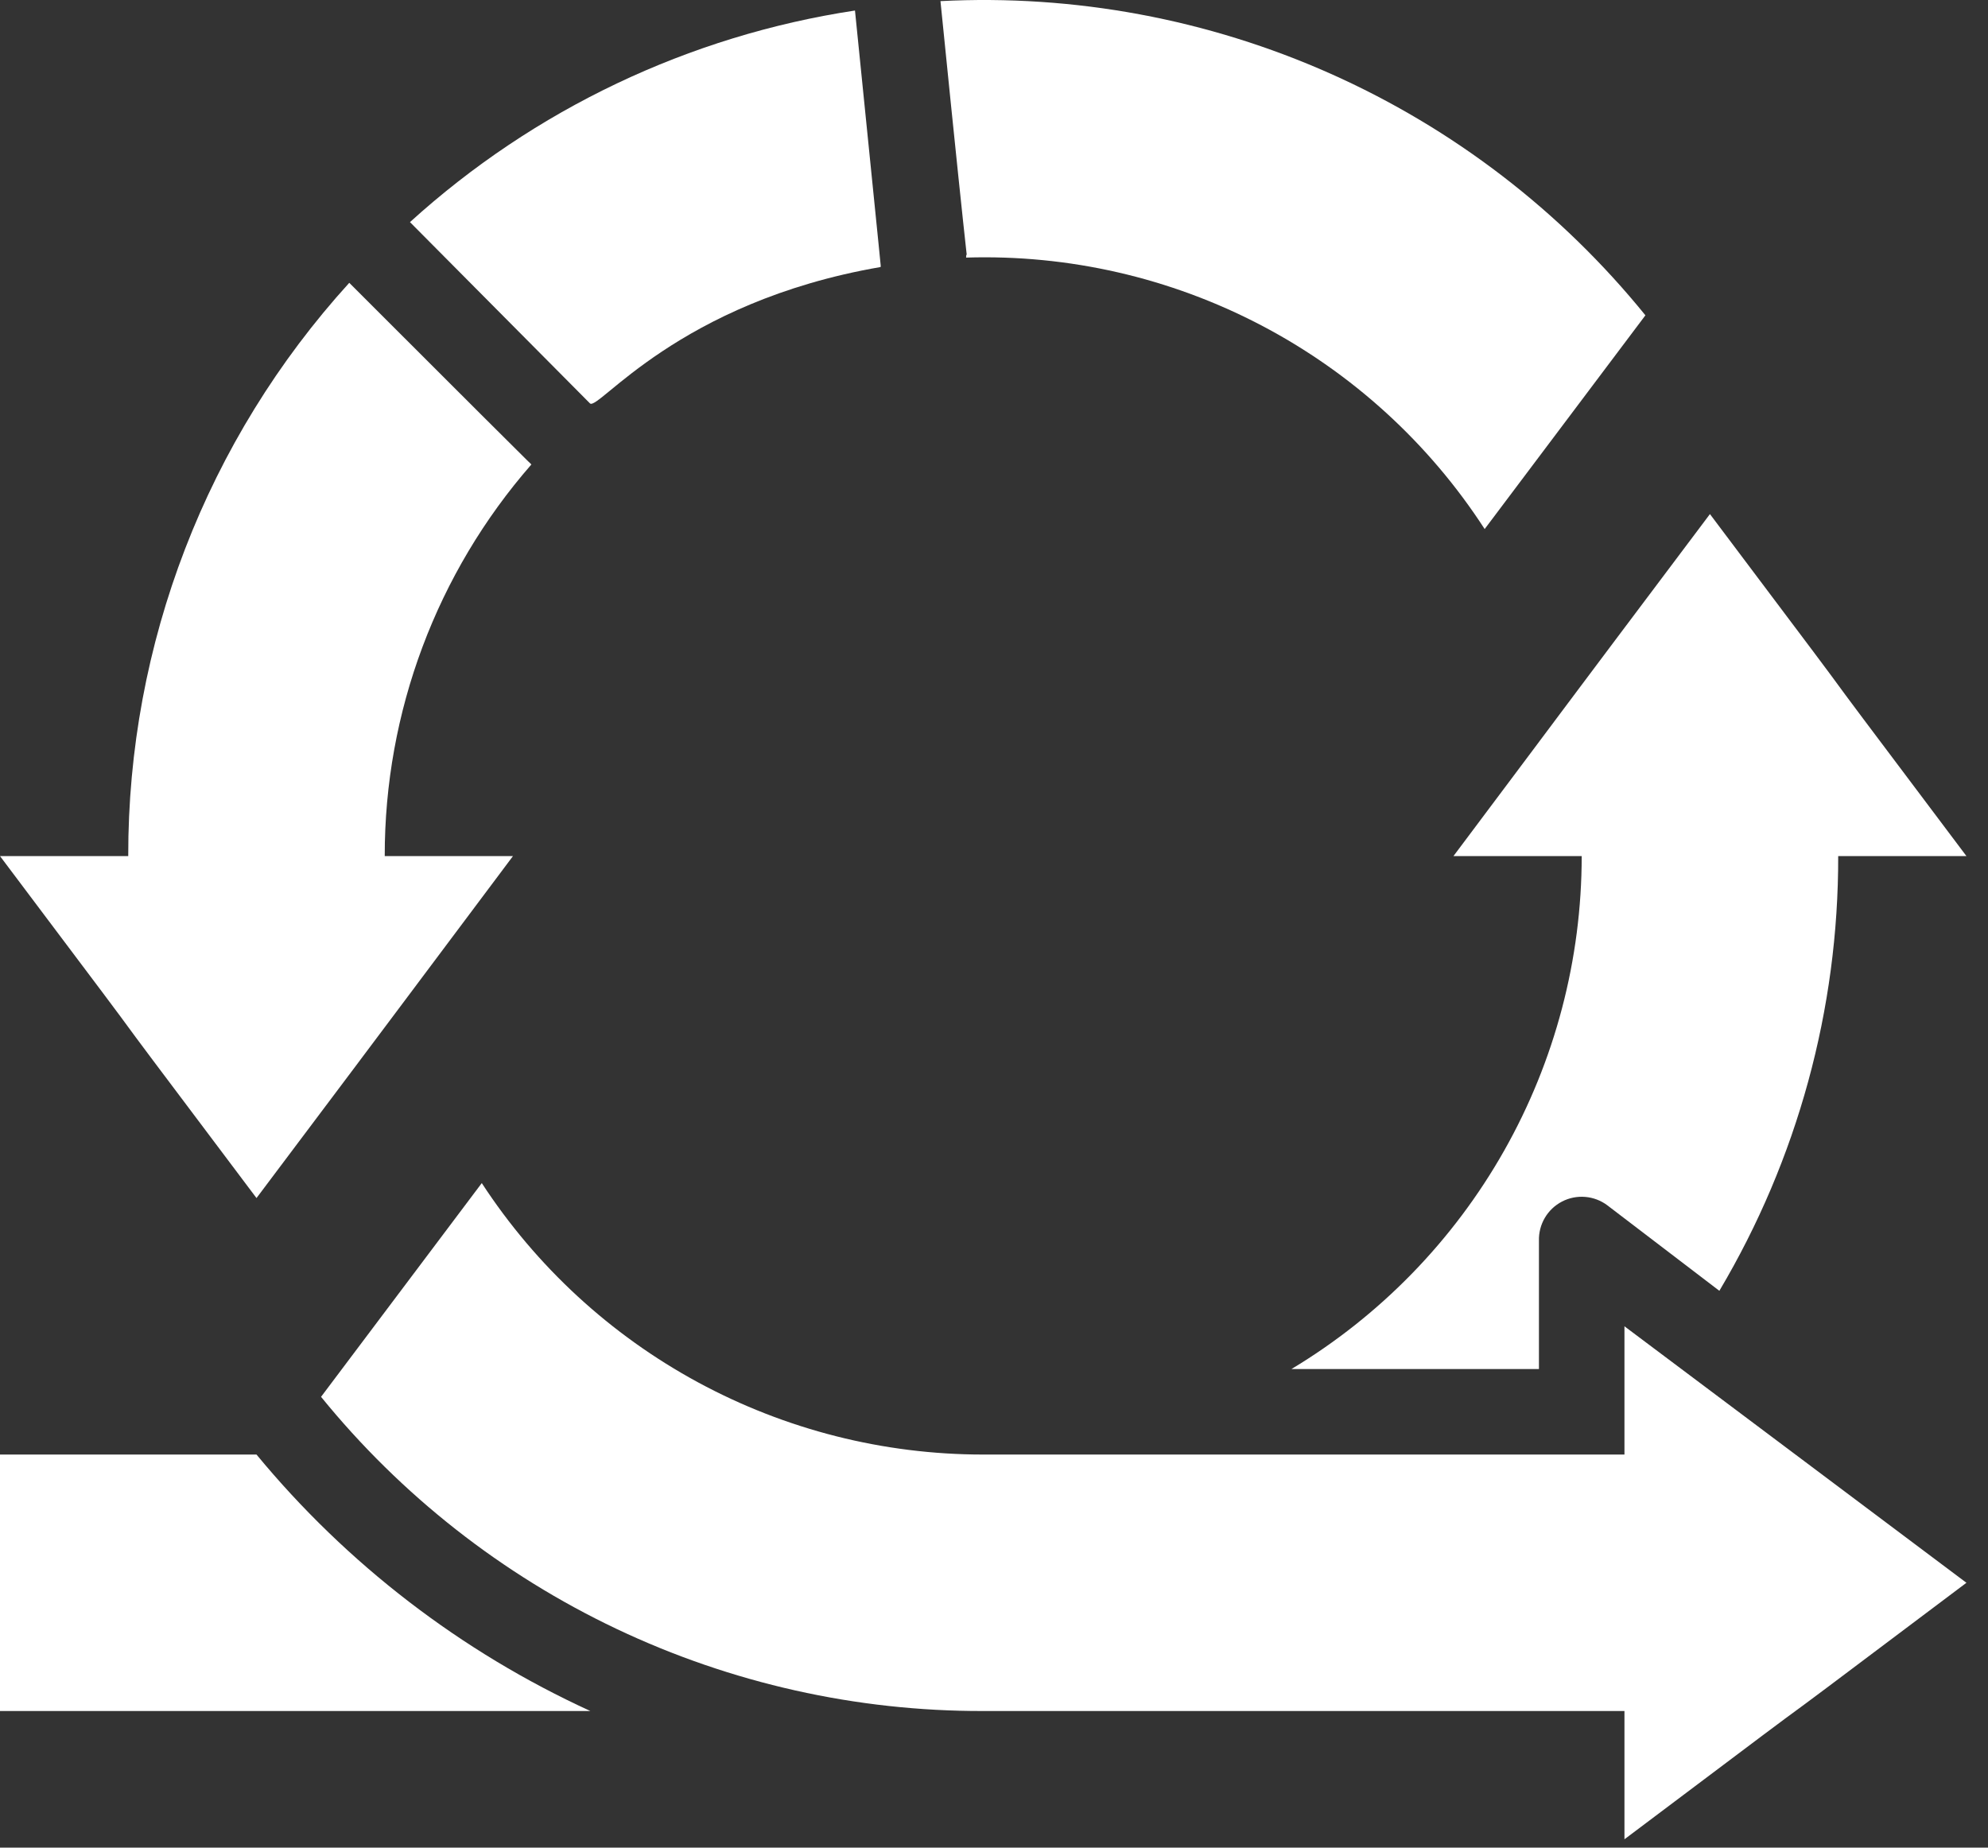
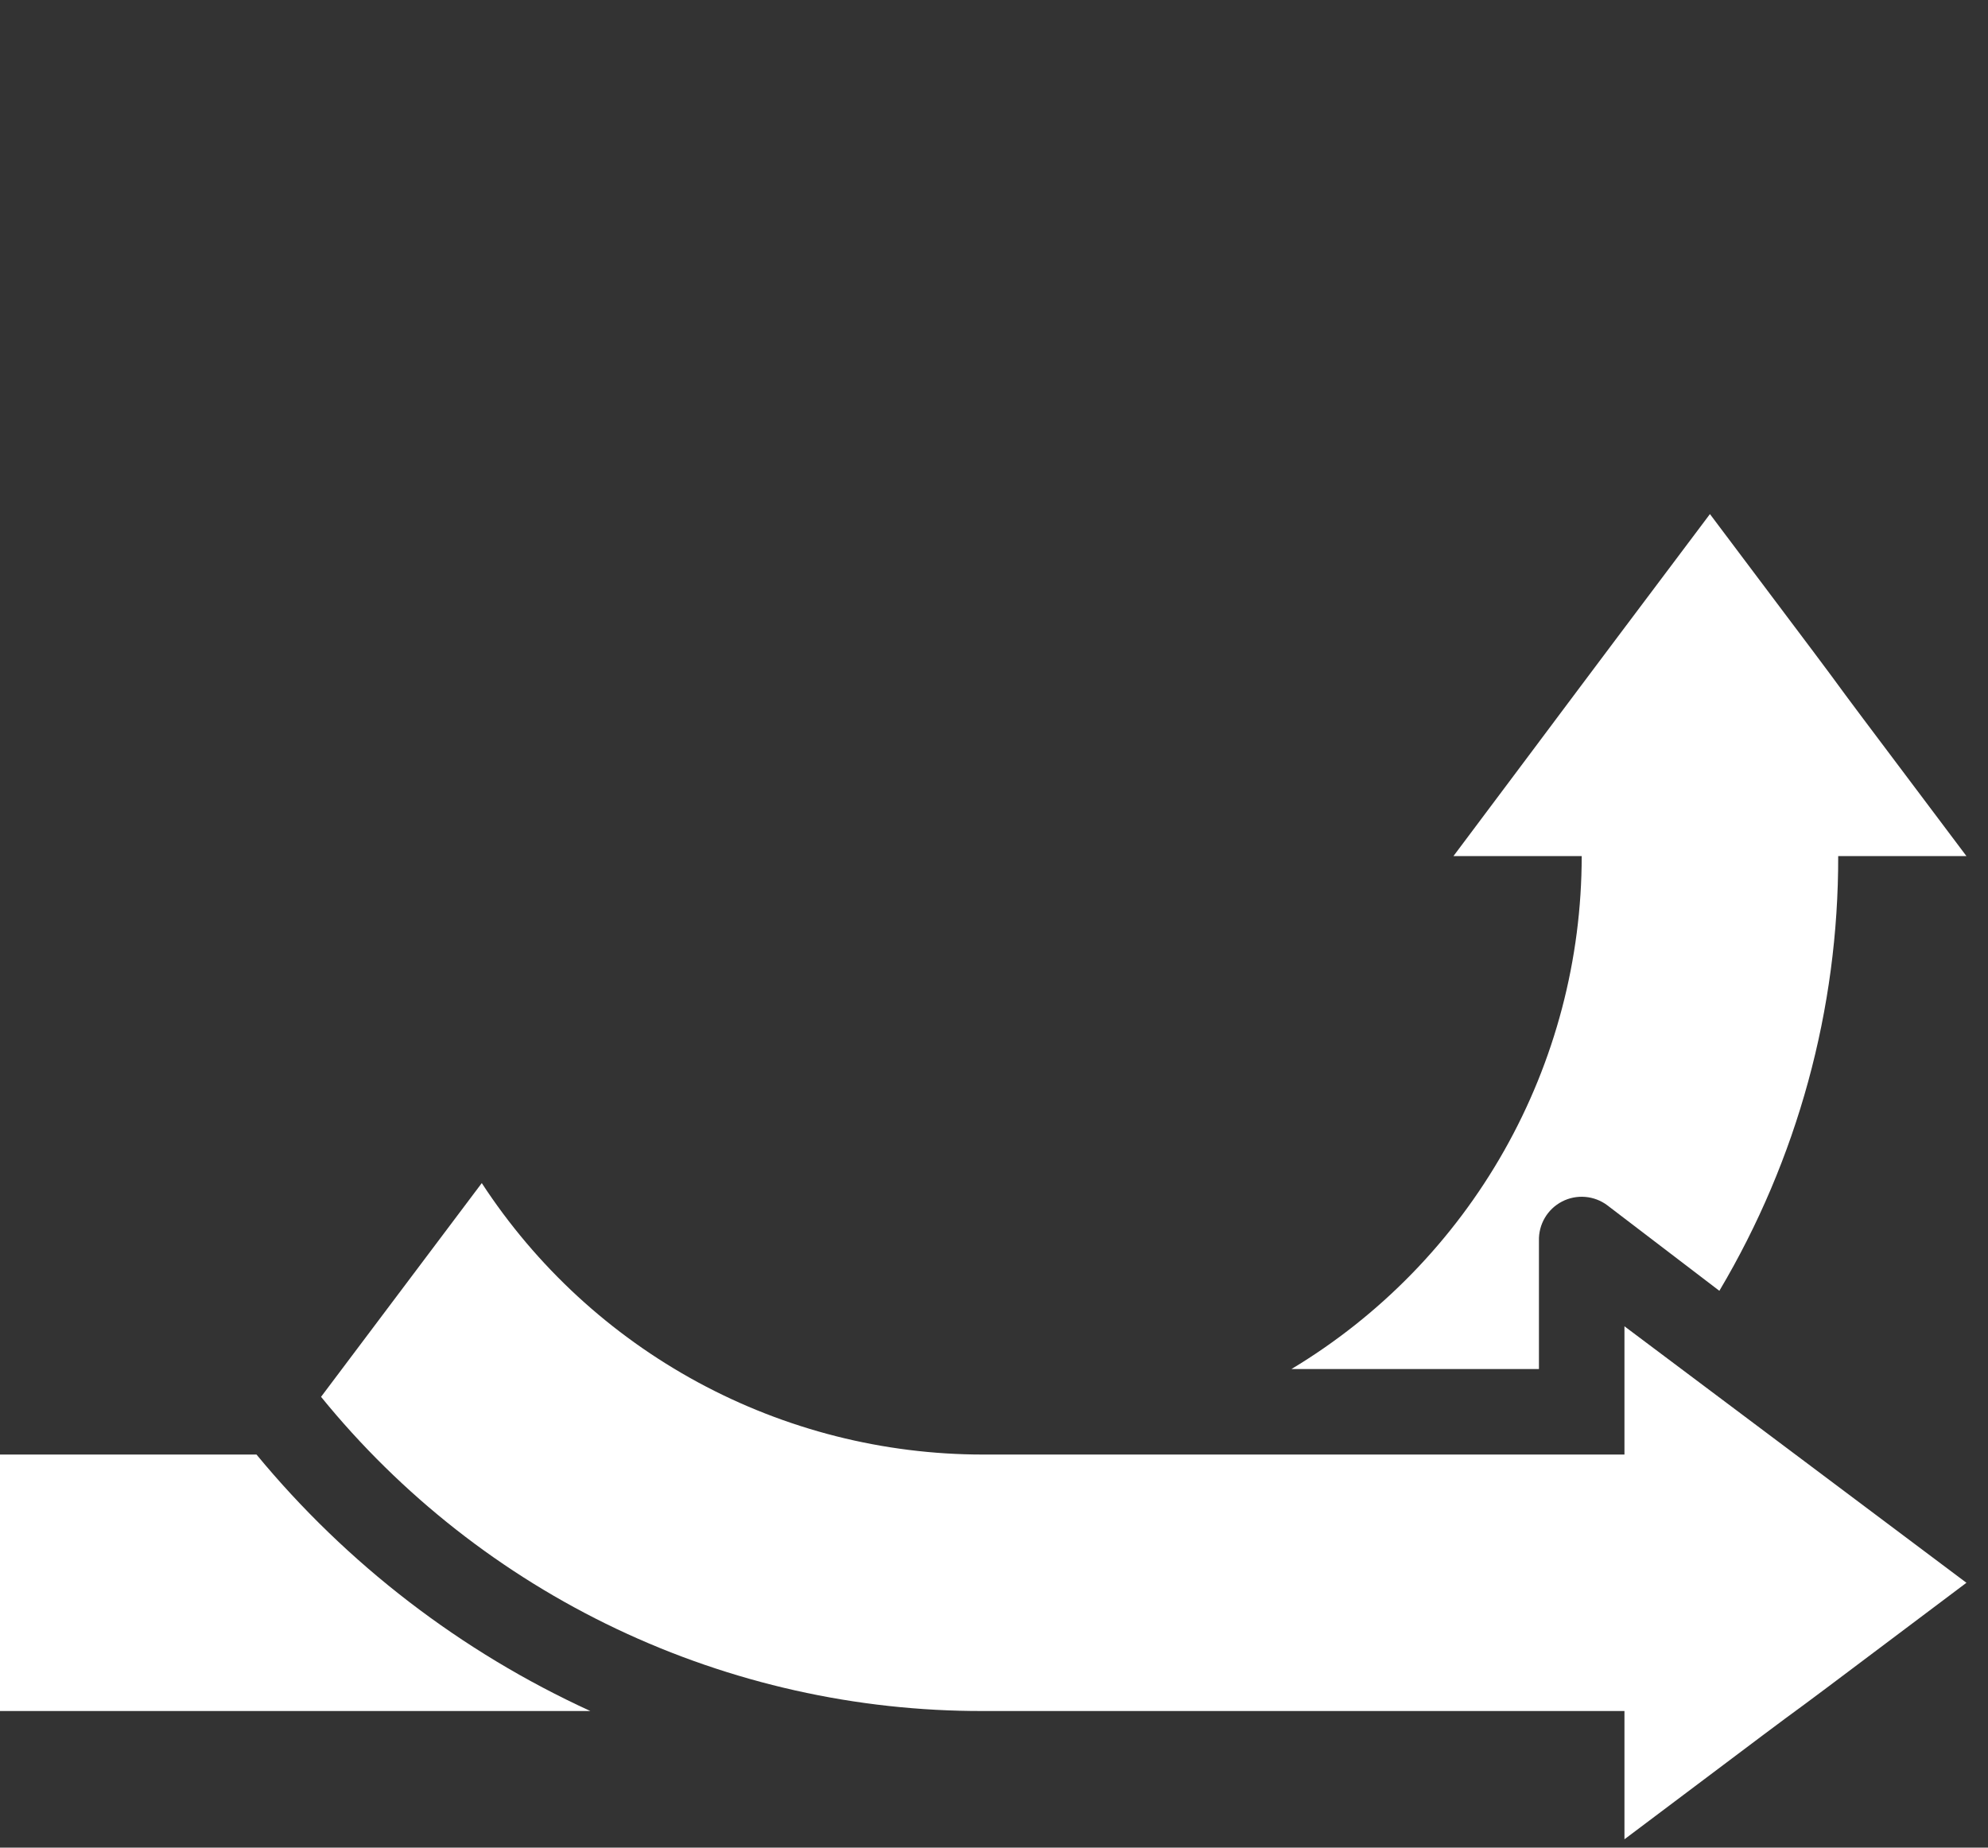
<svg xmlns="http://www.w3.org/2000/svg" width="85" height="79" viewBox="0 0 85 79" fill="none">
  <rect x="0" y="0" width="85" height="79" fill="#333333" stroke="none" />
-   <path d="M22.719 19.861C18.67 24.498 16.442 30.448 16.45 36.604H21.933C16.011 44.5 18.497 41.21 10.967 51.226C1.334 38.431 9.632 49.398 0 36.604H5.483C5.466 27.541 8.837 18.799 14.933 12.093C25.589 22.749 21.933 19.057 22.719 19.861Z" fill="white" />
-   <path d="M36.556 0.45C37.799 12.824 37.652 11.197 37.652 11.417C28.97 12.915 25.571 17.595 25.224 17.247L17.529 9.497C22.842 4.674 29.461 1.527 36.556 0.45Z" fill="white" />
-   <path d="M70.352 13.482L63.479 22.621C61.096 18.941 57.802 15.939 53.918 13.906C50.034 11.873 45.69 10.877 41.308 11.014C41.308 10.21 41.619 14.03 40.211 0.048C45.938 -0.246 51.654 0.818 56.892 3.152C62.13 5.487 66.741 9.026 70.352 13.482Z" fill="white" />
  <path d="M84.078 36.604H78.595C78.609 43.145 76.854 49.568 73.514 55.192L68.725 51.537C68.45 51.33 68.121 51.205 67.778 51.177C67.435 51.148 67.091 51.217 66.786 51.376C66.48 51.534 66.225 51.776 66.051 52.073C65.877 52.37 65.79 52.709 65.8 53.054V58.537H55.217C59.003 56.263 62.135 53.047 64.31 49.204C66.485 45.361 67.628 41.02 67.628 36.604H62.145C68.067 28.707 65.581 31.997 73.111 21.981C82.744 34.776 74.446 23.809 84.078 36.604Z" fill="white" />
  <path d="M84.078 67.676C71.284 77.308 82.25 69.01 69.456 78.643V73.159H42.039C36.617 73.172 31.261 71.972 26.362 69.648C21.463 67.323 17.146 63.933 13.727 59.725L20.599 50.586C22.925 54.151 26.104 57.08 29.848 59.107C33.592 61.133 37.782 62.194 42.039 62.193H69.456V56.709L84.078 67.676Z" fill="white" />
  <path d="M25.242 73.159H0V62.193H10.967C14.835 66.88 19.716 70.629 25.242 73.159Z" fill="white" />
</svg>